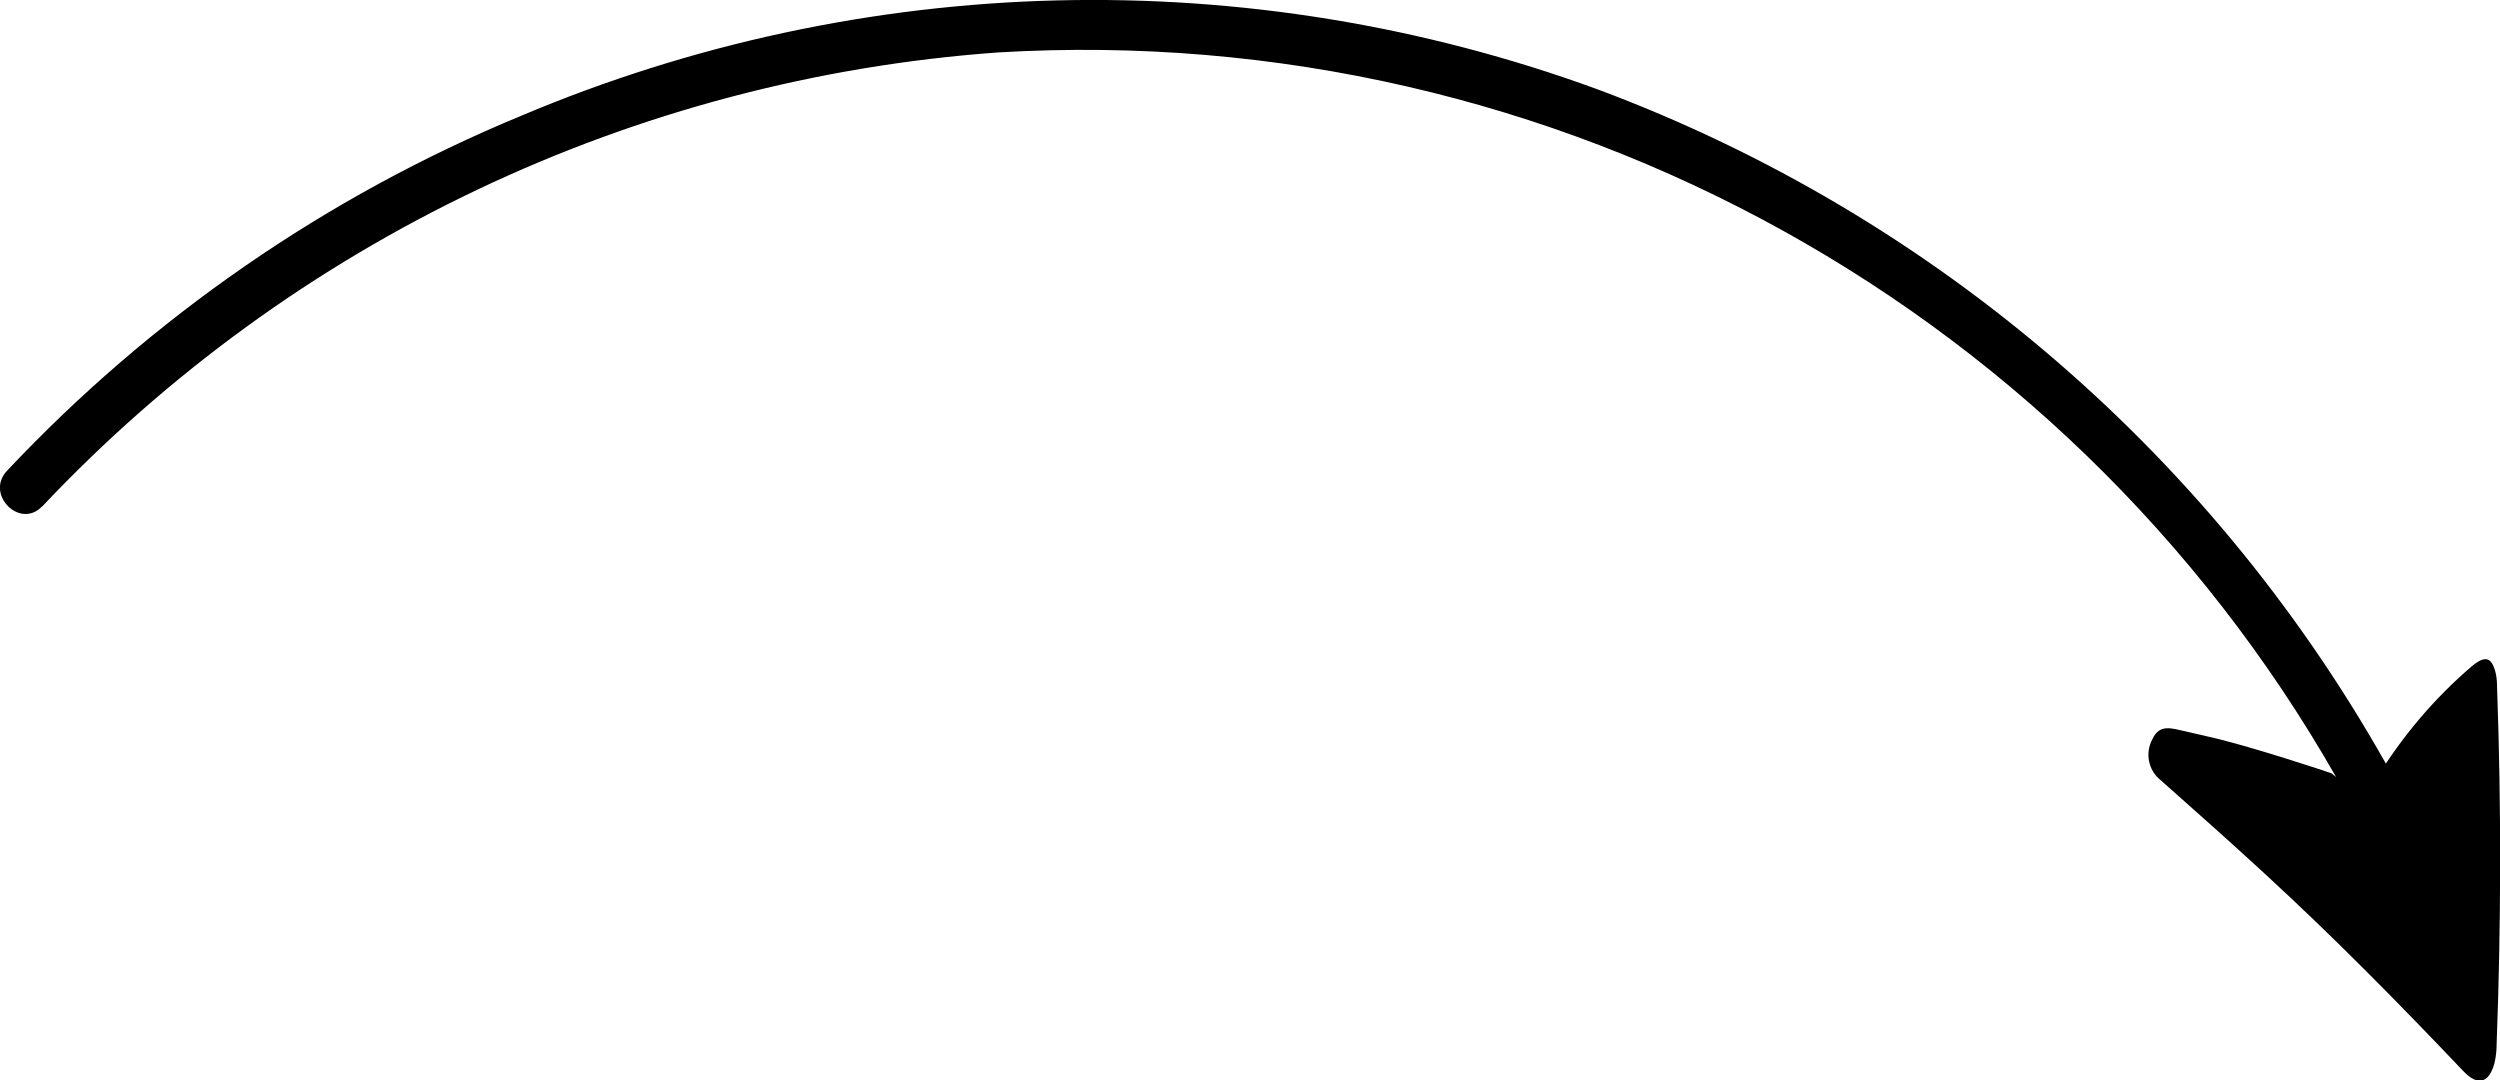
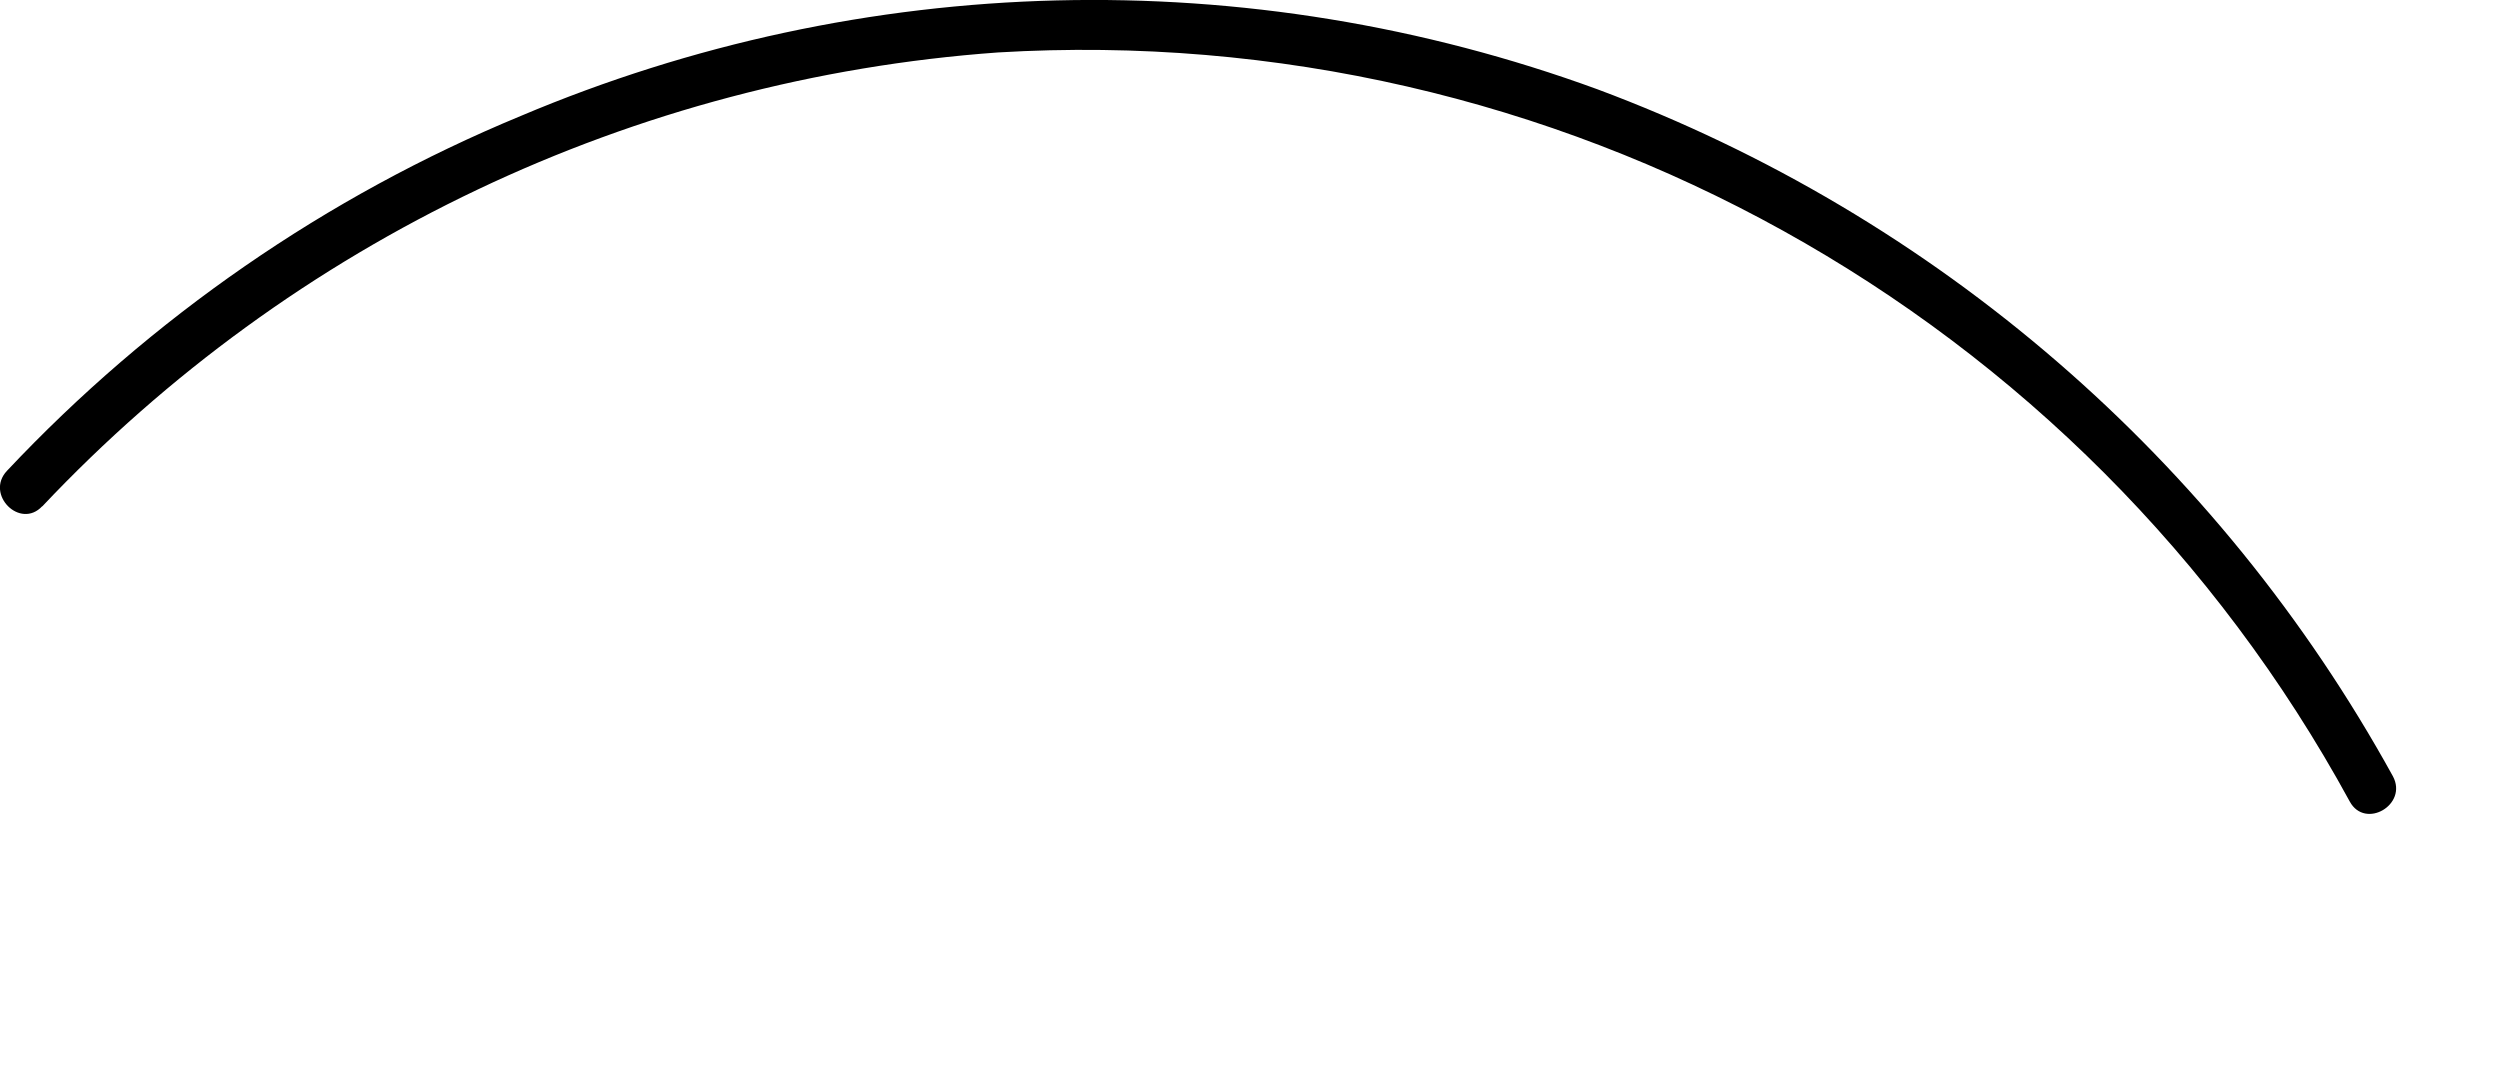
<svg xmlns="http://www.w3.org/2000/svg" viewBox="0 0 112.5 48.62" data-name="Calque 1" id="Calque_1">
  <g data-name="Groupe 6526" id="Groupe_6526">
-     <path d="M110.84,48.19c-2.88-3.03-5.81-6.01-8.89-8.84-1.56-1.44-3.14-2.84-4.73-4.25-.55-.44-.7-1.22-.36-1.84.32-.71.9-.47,1.44-.36.33.07.66.16.99.23,1.82.39,5.59,1.65,5.63,1.67.53.49,1.34.51,1.89.05l.11.21c1.16-1.9,2.6-3.61,4.29-5.06.63-.53.93-.45,1.11.35.04.21.05.43.05.64.19,5.32.18,10.63-.02,15.95,0,.31-.03.61-.1.91-.25.9-.75,1.03-1.39.36" data-name="Tracé 8990" id="Tracé_8990" />
    <path d="M1.9,22.79C13.18,10.83,28.52,3.54,44.91,2.36c25.1-1.5,48.8,11.64,60.83,33.71.69,1.27,2.63.14,1.94-1.14-7.85-14.25-20.54-25.22-35.79-30.91C56.17-1.73,38.85-1.3,23.43,5.22,14.68,8.84,6.8,14.29.31,21.19c-.99,1.06.6,2.65,1.59,1.59" data-name="Tracé 8991" id="Tracé_8991" />
  </g>
</svg>